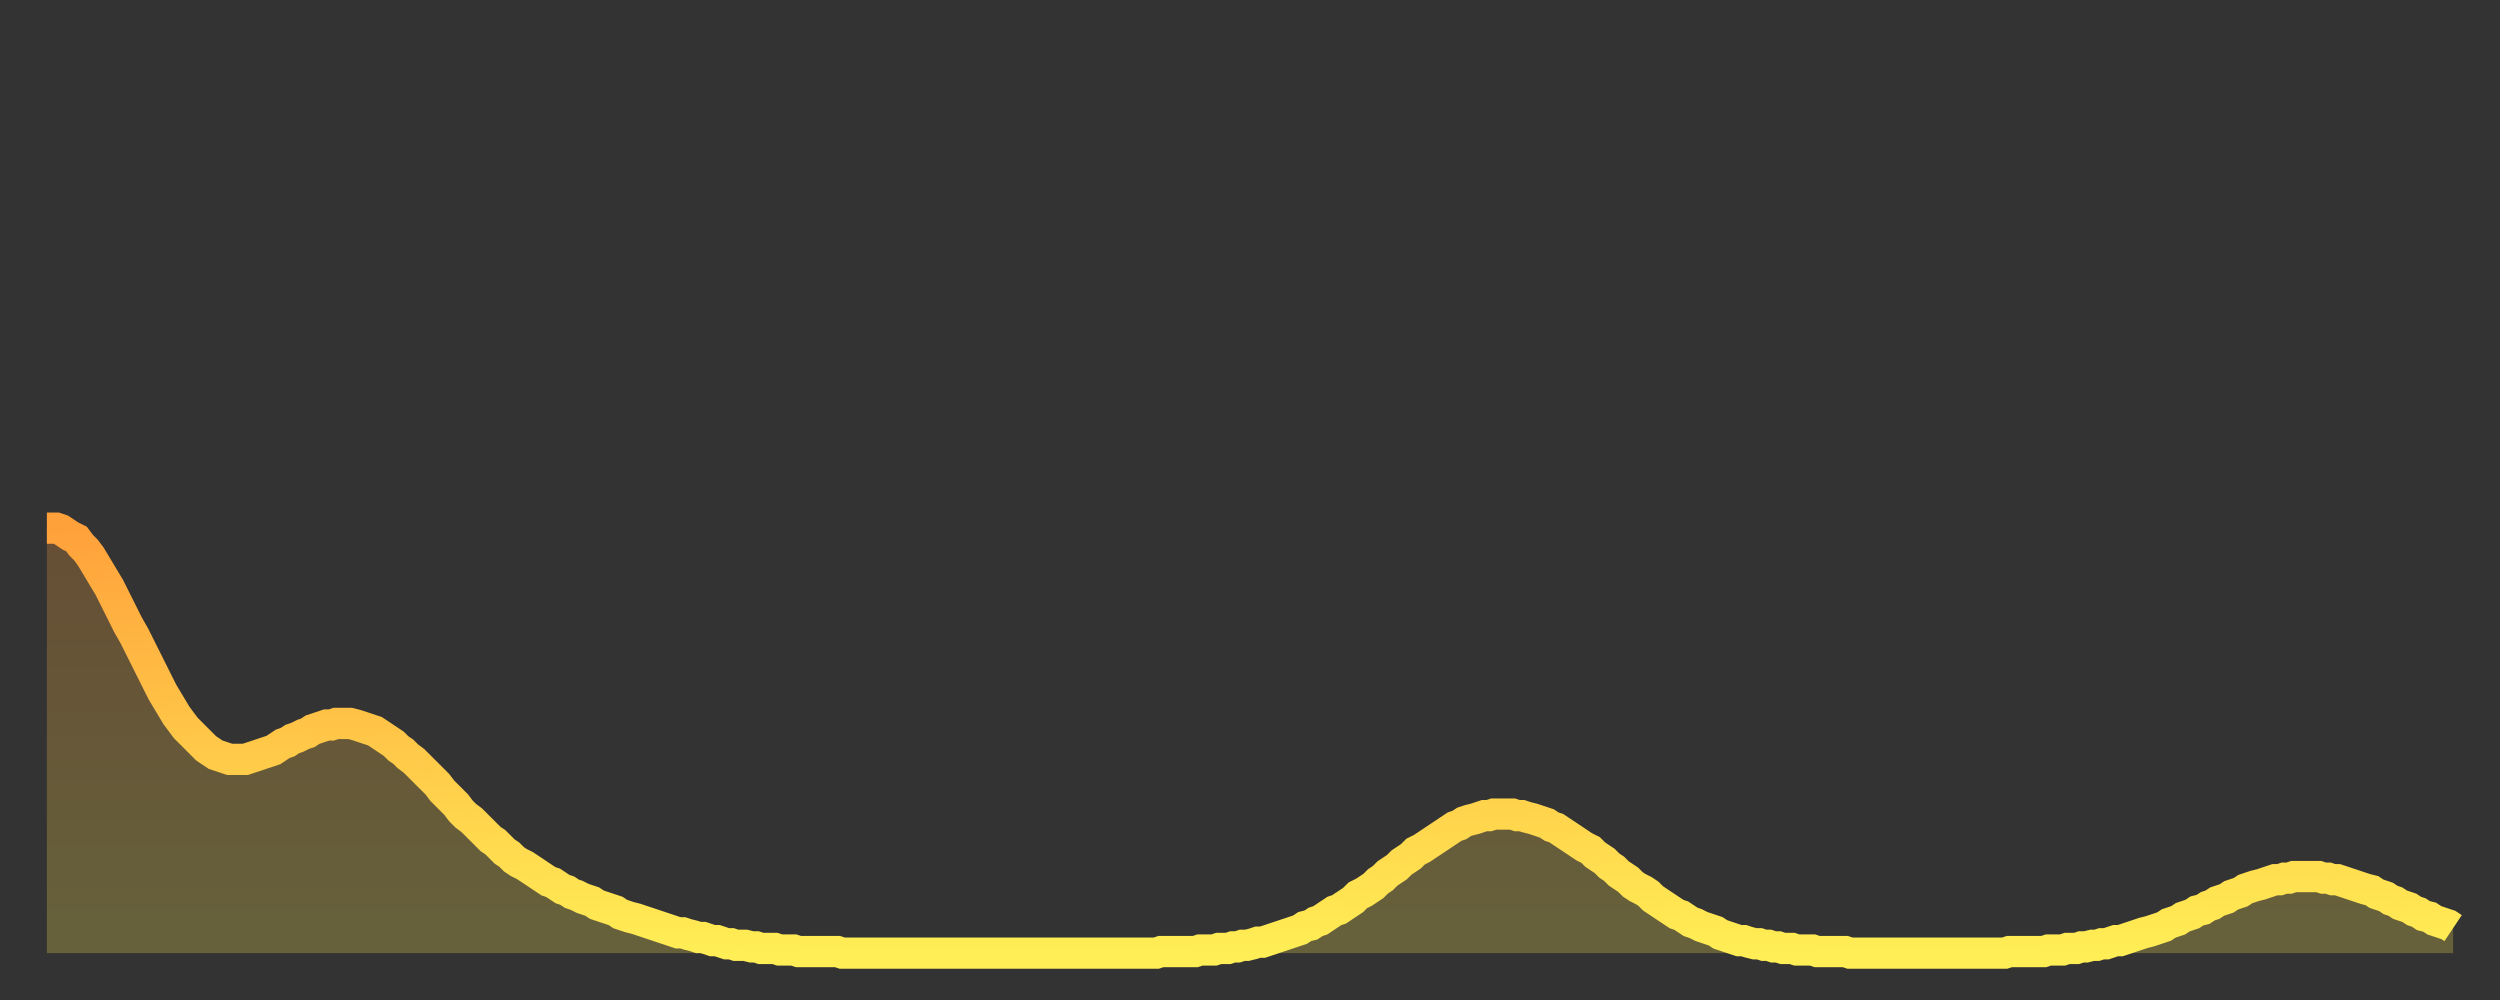
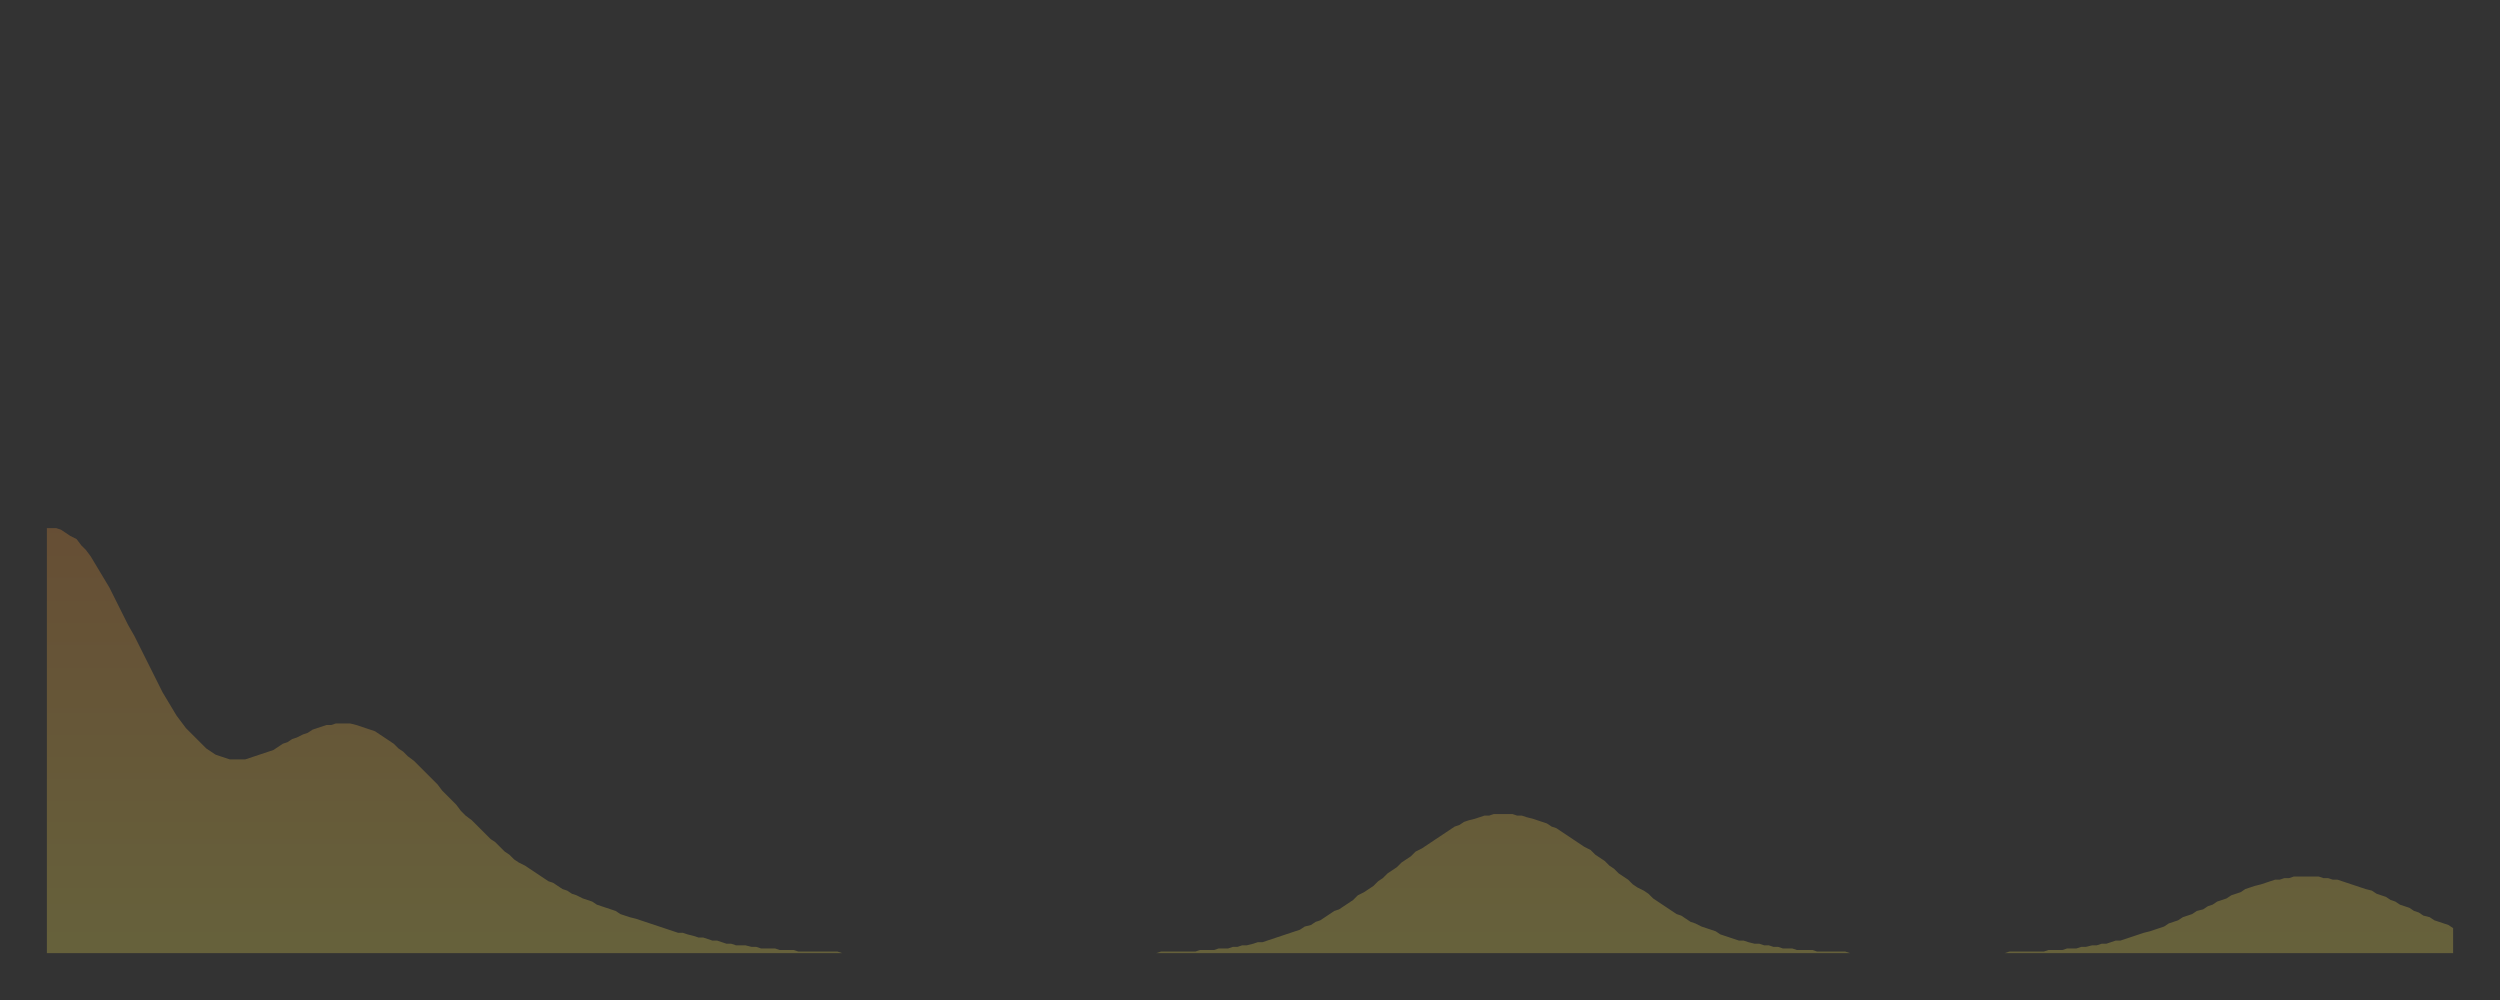
<svg xmlns="http://www.w3.org/2000/svg" baseProfile="full" height="64" version="1.1" width="160">
  <rect width="100%" height="100%" fill="#333333" stroke="none" />
  <defs>
    <linearGradient id="id5511792" x1="0" x2="0" y1="0" y2="1">
      <stop offset="0%" stop-color="#ffa13b" />
      <stop offset="50%" stop-color="#ffc748" />
      <stop offset="100%" stop-color="#ffee55" />
    </linearGradient>
  </defs>
  <g transform="translate(3,3)">
    <g>
-       <path d="M 0.0 30.8 0.3 30.8 0.6 30.8 0.9 30.9 1.2 31.1 1.5 31.3 1.9 31.5 2.2 31.9 2.5 32.2 2.8 32.6 3.1 33.1 3.4 33.6 3.7 34.1 4.0 34.6 4.3 35.2 4.6 35.8 4.9 36.4 5.2 37.0 5.6 37.7 5.9 38.3 6.2 38.9 6.5 39.5 6.8 40.1 7.1 40.7 7.4 41.3 7.7 41.8 8.0 42.3 8.3 42.8 8.6 43.2 8.9 43.6 9.3 44.0 9.6 44.3 9.9 44.6 10.2 44.9 10.5 45.1 10.8 45.3 11.1 45.4 11.4 45.5 11.7 45.6 12.0 45.6 12.3 45.6 12.7 45.6 13.0 45.5 13.3 45.4 13.6 45.3 13.9 45.2 14.2 45.1 14.5 45.0 14.8 44.8 15.1 44.6 15.4 44.5 15.7 44.3 16.0 44.2 16.4 44.0 16.7 43.9 17.0 43.7 17.3 43.6 17.6 43.5 17.9 43.4 18.2 43.4 18.5 43.3 18.8 43.3 19.1 43.3 19.4 43.3 19.8 43.4 20.1 43.5 20.4 43.6 20.7 43.7 21.0 43.8 21.3 44.0 21.6 44.2 21.9 44.4 22.2 44.6 22.5 44.9 22.8 45.1 23.1 45.4 23.5 45.7 23.8 46.0 24.1 46.3 24.4 46.6 24.7 46.9 25.0 47.2 25.3 47.6 25.6 47.9 25.9 48.2 26.2 48.5 26.5 48.9 26.8 49.2 27.2 49.5 27.5 49.8 27.8 50.1 28.1 50.4 28.4 50.7 28.7 50.9 29.0 51.2 29.3 51.5 29.6 51.7 29.9 52.0 30.2 52.2 30.6 52.4 30.9 52.6 31.2 52.8 31.5 53.0 31.8 53.2 32.1 53.4 32.4 53.5 32.7 53.7 33.0 53.9 33.3 54.0 33.6 54.2 33.9 54.3 34.3 54.5 34.6 54.6 34.9 54.7 35.2 54.9 35.5 55.0 35.8 55.1 36.1 55.2 36.4 55.3 36.7 55.5 37.0 55.6 37.3 55.7 37.7 55.8 38.0 55.9 38.3 56.0 38.6 56.1 38.9 56.2 39.2 56.3 39.5 56.4 39.8 56.5 40.1 56.6 40.4 56.7 40.7 56.7 41.0 56.8 41.4 56.9 41.7 57.0 42.0 57.0 42.3 57.1 42.6 57.2 42.9 57.2 43.2 57.3 43.5 57.4 43.8 57.4 44.1 57.5 44.4 57.5 44.7 57.5 45.1 57.6 45.4 57.6 45.7 57.7 46.0 57.7 46.3 57.7 46.6 57.7 46.9 57.8 47.2 57.8 47.5 57.8 47.8 57.8 48.1 57.9 48.5 57.9 48.8 57.9 49.1 57.9 49.4 57.9 49.7 57.9 50.0 57.9 50.3 57.9 50.6 57.9 50.9 58.0 51.2 58.0 51.5 58.0 51.8 58.0 52.2 58.0 52.5 58.0 52.8 58.0 53.1 58.0 53.4 58.0 53.7 58.0 54.0 58.0 54.3 58.0 54.6 58.0 54.9 58.0 55.2 58.0 55.6 58.0 55.9 58.0 56.2 58.0 56.5 58.0 56.8 58.0 57.1 58.0 57.4 58.0 57.7 58.0 58.0 58.0 58.3 58.0 58.6 58.0 58.9 58.0 59.3 58.0 59.6 58.0 59.9 58.0 60.2 58.0 60.5 58.0 60.8 58.0 61.1 58.0 61.4 58.0 61.7 58.0 62.0 58.0 62.3 58.0 62.6 58.0 63.0 58.0 63.3 58.0 63.6 58.0 63.9 58.0 64.2 58.0 64.5 58.0 64.8 58.0 65.1 58.0 65.4 58.0 65.7 58.0 66.0 58.0 66.4 58.0 66.7 58.0 67.0 58.0 67.3 58.0 67.6 58.0 67.9 58.0 68.2 58.0 68.5 58.0 68.8 58.0 69.1 58.0 69.4 58.0 69.7 58.0 70.1 58.0 70.4 58.0 70.7 58.0 71.0 58.0 71.3 57.9 71.6 57.9 71.9 57.9 72.2 57.9 72.5 57.9 72.8 57.9 73.1 57.9 73.5 57.9 73.8 57.8 74.1 57.8 74.4 57.8 74.7 57.8 75.0 57.7 75.3 57.7 75.6 57.7 75.9 57.6 76.2 57.6 76.5 57.5 76.8 57.5 77.2 57.4 77.5 57.3 77.8 57.3 78.1 57.2 78.4 57.1 78.7 57.0 79.0 56.9 79.3 56.8 79.6 56.7 79.9 56.6 80.2 56.5 80.5 56.3 80.9 56.2 81.2 56.0 81.5 55.9 81.8 55.7 82.1 55.5 82.4 55.3 82.7 55.2 83.0 55.0 83.3 54.8 83.6 54.6 83.9 54.3 84.3 54.1 84.6 53.9 84.9 53.7 85.2 53.4 85.5 53.2 85.8 52.9 86.1 52.7 86.4 52.5 86.7 52.2 87.0 52.0 87.3 51.8 87.6 51.5 88.0 51.3 88.3 51.1 88.6 50.9 88.9 50.7 89.2 50.5 89.5 50.3 89.8 50.1 90.1 49.9 90.4 49.8 90.7 49.6 91.0 49.5 91.4 49.4 91.7 49.3 92.0 49.2 92.3 49.2 92.6 49.1 92.9 49.1 93.2 49.1 93.5 49.1 93.8 49.1 94.1 49.2 94.4 49.2 94.7 49.3 95.1 49.4 95.4 49.5 95.7 49.6 96.0 49.7 96.3 49.9 96.6 50.0 96.9 50.2 97.2 50.4 97.5 50.6 97.8 50.8 98.1 51.0 98.4 51.2 98.8 51.4 99.1 51.7 99.4 51.9 99.7 52.1 100.0 52.4 100.3 52.6 100.6 52.9 100.9 53.1 101.2 53.3 101.5 53.6 101.8 53.8 102.2 54.0 102.5 54.2 102.8 54.5 103.1 54.7 103.4 54.9 103.7 55.1 104.0 55.3 104.3 55.5 104.6 55.6 104.9 55.8 105.2 56.0 105.5 56.1 105.9 56.3 106.2 56.4 106.5 56.5 106.8 56.6 107.1 56.8 107.4 56.9 107.7 57.0 108.0 57.1 108.3 57.2 108.6 57.2 108.9 57.3 109.3 57.4 109.6 57.4 109.9 57.5 110.2 57.5 110.5 57.6 110.8 57.6 111.1 57.7 111.4 57.7 111.7 57.7 112.0 57.8 112.3 57.8 112.6 57.8 113.0 57.8 113.3 57.9 113.6 57.9 113.9 57.9 114.2 57.9 114.5 57.9 114.8 57.9 115.1 57.9 115.4 58.0 115.7 58.0 116.0 58.0 116.3 58.0 116.7 58.0 117.0 58.0 117.3 58.0 117.6 58.0 117.9 58.0 118.2 58.0 118.5 58.0 118.8 58.0 119.1 58.0 119.4 58.0 119.7 58.0 120.1 58.0 120.4 58.0 120.7 58.0 121.0 58.0 121.3 58.0 121.6 58.0 121.9 58.0 122.2 58.0 122.5 58.0 122.8 58.0 123.1 58.0 123.4 58.0 123.8 58.0 124.1 58.0 124.4 58.0 124.7 58.0 125.0 58.0 125.3 58.0 125.6 57.9 125.9 57.9 126.2 57.9 126.5 57.9 126.8 57.9 127.2 57.9 127.5 57.9 127.8 57.9 128.1 57.8 128.4 57.8 128.7 57.8 129.0 57.8 129.3 57.7 129.6 57.7 129.9 57.7 130.2 57.6 130.5 57.6 130.9 57.5 131.2 57.5 131.5 57.4 131.8 57.4 132.1 57.3 132.4 57.2 132.7 57.2 133.0 57.1 133.3 57.0 133.6 56.9 133.9 56.8 134.2 56.7 134.6 56.6 134.9 56.5 135.2 56.4 135.5 56.3 135.8 56.1 136.1 56.0 136.4 55.9 136.7 55.7 137.0 55.6 137.3 55.5 137.6 55.3 138.0 55.2 138.3 55.0 138.6 54.9 138.9 54.7 139.2 54.6 139.5 54.5 139.8 54.3 140.1 54.2 140.4 54.1 140.7 53.9 141.0 53.8 141.3 53.7 141.7 53.6 142.0 53.5 142.3 53.4 142.6 53.3 142.9 53.3 143.2 53.2 143.5 53.2 143.8 53.1 144.1 53.1 144.4 53.1 144.7 53.1 145.1 53.1 145.4 53.1 145.7 53.2 146.0 53.2 146.3 53.3 146.6 53.3 146.9 53.4 147.2 53.5 147.5 53.6 147.8 53.7 148.1 53.8 148.4 53.9 148.8 54.0 149.1 54.2 149.4 54.3 149.7 54.4 150.0 54.6 150.3 54.7 150.6 54.9 150.9 55.0 151.2 55.1 151.5 55.3 151.8 55.4 152.1 55.6 152.5 55.7 152.8 55.9 153.1 56.0 153.4 56.1 153.7 56.2 154.0 56.4" fill="none" id="graph-curve" opacity="1" stroke="url(#id5511792)" stroke-width="2" />
      <path d="M 0 58 L 0.0 30.8 0.3 30.8 0.6 30.8 0.9 30.9 1.2 31.1 1.5 31.3 1.9 31.5 2.2 31.9 2.5 32.2 2.8 32.6 3.1 33.1 3.4 33.6 3.7 34.1 4.0 34.6 4.3 35.2 4.6 35.8 4.9 36.4 5.2 37.0 5.6 37.7 5.9 38.3 6.2 38.9 6.5 39.5 6.8 40.1 7.1 40.7 7.4 41.3 7.7 41.8 8.0 42.3 8.3 42.8 8.6 43.2 8.9 43.6 9.3 44.0 9.6 44.3 9.9 44.6 10.2 44.9 10.5 45.1 10.8 45.3 11.1 45.4 11.4 45.5 11.7 45.6 12.0 45.6 12.3 45.6 12.7 45.6 13.0 45.5 13.3 45.4 13.6 45.3 13.9 45.2 14.2 45.1 14.5 45.0 14.8 44.8 15.1 44.6 15.4 44.5 15.7 44.3 16.0 44.2 16.4 44.0 16.7 43.9 17.0 43.7 17.3 43.6 17.6 43.5 17.9 43.4 18.2 43.4 18.5 43.3 18.8 43.3 19.1 43.3 19.4 43.3 19.8 43.4 20.1 43.5 20.4 43.6 20.7 43.7 21.0 43.8 21.3 44.0 21.6 44.2 21.9 44.4 22.2 44.6 22.5 44.9 22.8 45.1 23.1 45.4 23.5 45.7 23.8 46.0 24.1 46.3 24.4 46.6 24.7 46.9 25.0 47.2 25.3 47.6 25.6 47.9 25.9 48.2 26.2 48.5 26.5 48.9 26.8 49.2 27.2 49.5 27.5 49.8 27.8 50.1 28.1 50.4 28.4 50.7 28.7 50.9 29.0 51.2 29.3 51.5 29.6 51.7 29.9 52.0 30.2 52.2 30.6 52.4 30.9 52.6 31.2 52.8 31.5 53.0 31.8 53.2 32.1 53.4 32.4 53.5 32.7 53.7 33.0 53.9 33.3 54.0 33.6 54.2 33.9 54.3 34.3 54.5 34.6 54.6 34.9 54.7 35.2 54.9 35.5 55.0 35.8 55.1 36.1 55.2 36.4 55.3 36.7 55.5 37.0 55.6 37.3 55.7 37.7 55.8 38.0 55.9 38.3 56.0 38.6 56.1 38.9 56.2 39.2 56.3 39.5 56.4 39.8 56.5 40.1 56.6 40.4 56.7 40.7 56.7 41.0 56.8 41.4 56.9 41.7 57.0 42.0 57.0 42.3 57.1 42.6 57.2 42.9 57.2 43.2 57.3 43.5 57.4 43.8 57.4 44.1 57.5 44.4 57.5 44.7 57.5 45.1 57.6 45.4 57.6 45.7 57.7 46.0 57.7 46.3 57.7 46.6 57.7 46.9 57.8 47.2 57.8 47.5 57.8 47.8 57.8 48.1 57.9 48.5 57.9 48.8 57.9 49.1 57.9 49.4 57.9 49.7 57.9 50.0 57.9 50.3 57.9 50.6 57.9 50.9 58.0 51.2 58.0 51.5 58.0 51.8 58.0 52.2 58.0 52.5 58.0 52.8 58.0 53.1 58.0 53.4 58.0 53.7 58.0 54.0 58.0 54.3 58.0 54.6 58.0 54.9 58.0 55.2 58.0 55.6 58.0 55.9 58.0 56.2 58.0 56.5 58.0 56.8 58.0 57.1 58.0 57.4 58.0 57.7 58.0 58.0 58.0 58.3 58.0 58.6 58.0 58.9 58.0 59.3 58.0 59.6 58.0 59.9 58.0 60.2 58.0 60.5 58.0 60.8 58.0 61.1 58.0 61.4 58.0 61.7 58.0 62.0 58.0 62.3 58.0 62.6 58.0 63.0 58.0 63.3 58.0 63.6 58.0 63.9 58.0 64.2 58.0 64.5 58.0 64.8 58.0 65.1 58.0 65.4 58.0 65.7 58.0 66.0 58.0 66.4 58.0 66.7 58.0 67.0 58.0 67.3 58.0 67.6 58.0 67.9 58.0 68.2 58.0 68.5 58.0 68.8 58.0 69.1 58.0 69.4 58.0 69.7 58.0 70.1 58.0 70.4 58.0 70.7 58.0 71.0 58.0 71.3 57.9 71.6 57.9 71.9 57.9 72.2 57.9 72.5 57.9 72.8 57.9 73.1 57.9 73.5 57.9 73.8 57.8 74.1 57.8 74.4 57.8 74.7 57.8 75.0 57.7 75.3 57.7 75.6 57.7 75.9 57.6 76.2 57.6 76.5 57.5 76.8 57.5 77.2 57.4 77.5 57.3 77.8 57.3 78.1 57.2 78.4 57.1 78.7 57.0 79.0 56.9 79.3 56.8 79.6 56.7 79.9 56.6 80.2 56.5 80.5 56.3 80.9 56.2 81.2 56.0 81.5 55.9 81.8 55.7 82.1 55.5 82.4 55.3 82.7 55.2 83.0 55.0 83.3 54.8 83.6 54.6 83.9 54.3 84.3 54.1 84.6 53.9 84.9 53.7 85.2 53.4 85.5 53.2 85.8 52.9 86.1 52.7 86.4 52.5 86.7 52.2 87.0 52.0 87.3 51.8 87.6 51.5 88.0 51.3 88.3 51.1 88.6 50.9 88.9 50.7 89.2 50.5 89.5 50.3 89.8 50.1 90.1 49.9 90.4 49.8 90.7 49.6 91.0 49.5 91.4 49.4 91.7 49.3 92.0 49.2 92.3 49.2 92.6 49.1 92.9 49.1 93.2 49.1 93.5 49.1 93.8 49.1 94.1 49.2 94.4 49.2 94.7 49.3 95.1 49.4 95.4 49.5 95.7 49.6 96.0 49.7 96.3 49.9 96.6 50.0 96.9 50.2 97.2 50.4 97.5 50.6 97.8 50.8 98.1 51.0 98.4 51.2 98.8 51.4 99.1 51.7 99.4 51.9 99.7 52.1 100.0 52.4 100.3 52.6 100.6 52.9 100.9 53.1 101.2 53.3 101.5 53.6 101.8 53.8 102.2 54.0 102.5 54.2 102.8 54.5 103.1 54.7 103.4 54.9 103.7 55.1 104.0 55.3 104.3 55.5 104.6 55.6 104.9 55.8 105.2 56.0 105.5 56.1 105.9 56.3 106.2 56.4 106.5 56.5 106.8 56.6 107.1 56.8 107.4 56.9 107.7 57.0 108.0 57.1 108.3 57.2 108.6 57.2 108.9 57.3 109.3 57.4 109.6 57.4 109.9 57.5 110.2 57.5 110.5 57.6 110.8 57.6 111.1 57.7 111.4 57.7 111.7 57.7 112.0 57.8 112.3 57.8 112.6 57.8 113.0 57.8 113.3 57.9 113.6 57.9 113.9 57.9 114.2 57.9 114.5 57.9 114.8 57.9 115.1 57.9 115.4 58.0 115.7 58.0 116.0 58.0 116.3 58.0 116.7 58.0 117.0 58.0 117.3 58.0 117.6 58.0 117.9 58.0 118.2 58.0 118.5 58.0 118.8 58.0 119.1 58.0 119.4 58.0 119.7 58.0 120.1 58.0 120.4 58.0 120.7 58.0 121.0 58.0 121.3 58.0 121.6 58.0 121.9 58.0 122.2 58.0 122.5 58.0 122.8 58.0 123.1 58.0 123.4 58.0 123.8 58.0 124.1 58.0 124.4 58.0 124.7 58.0 125.0 58.0 125.3 58.0 125.6 57.9 125.9 57.9 126.2 57.9 126.5 57.9 126.8 57.9 127.2 57.9 127.5 57.9 127.8 57.9 128.1 57.8 128.4 57.8 128.7 57.8 129.0 57.8 129.3 57.7 129.6 57.7 129.9 57.7 130.2 57.6 130.5 57.6 130.9 57.5 131.2 57.5 131.5 57.4 131.8 57.4 132.1 57.3 132.4 57.2 132.7 57.2 133.0 57.1 133.3 57.0 133.6 56.9 133.9 56.8 134.2 56.7 134.6 56.6 134.9 56.5 135.2 56.4 135.5 56.3 135.8 56.1 136.1 56.0 136.4 55.9 136.7 55.7 137.0 55.6 137.3 55.5 137.6 55.3 138.0 55.2 138.3 55.0 138.6 54.9 138.9 54.7 139.2 54.6 139.5 54.5 139.8 54.3 140.1 54.2 140.4 54.1 140.7 53.9 141.0 53.8 141.3 53.7 141.7 53.6 142.0 53.5 142.3 53.4 142.6 53.3 142.9 53.3 143.2 53.2 143.5 53.2 143.8 53.1 144.1 53.1 144.4 53.1 144.7 53.1 145.1 53.1 145.4 53.1 145.7 53.2 146.0 53.2 146.3 53.3 146.6 53.3 146.9 53.4 147.2 53.5 147.5 53.6 147.8 53.7 148.1 53.8 148.4 53.9 148.8 54.0 149.1 54.2 149.4 54.3 149.7 54.4 150.0 54.6 150.3 54.7 150.6 54.9 150.9 55.0 151.2 55.1 151.5 55.3 151.8 55.4 152.1 55.6 152.5 55.7 152.8 55.9 153.1 56.0 153.4 56.1 153.7 56.2 154.0 56.4 154 58" fill="url(#id5511792)" fill-opacity=".25" id="graph-shadow" />
    </g>
  </g>
</svg>